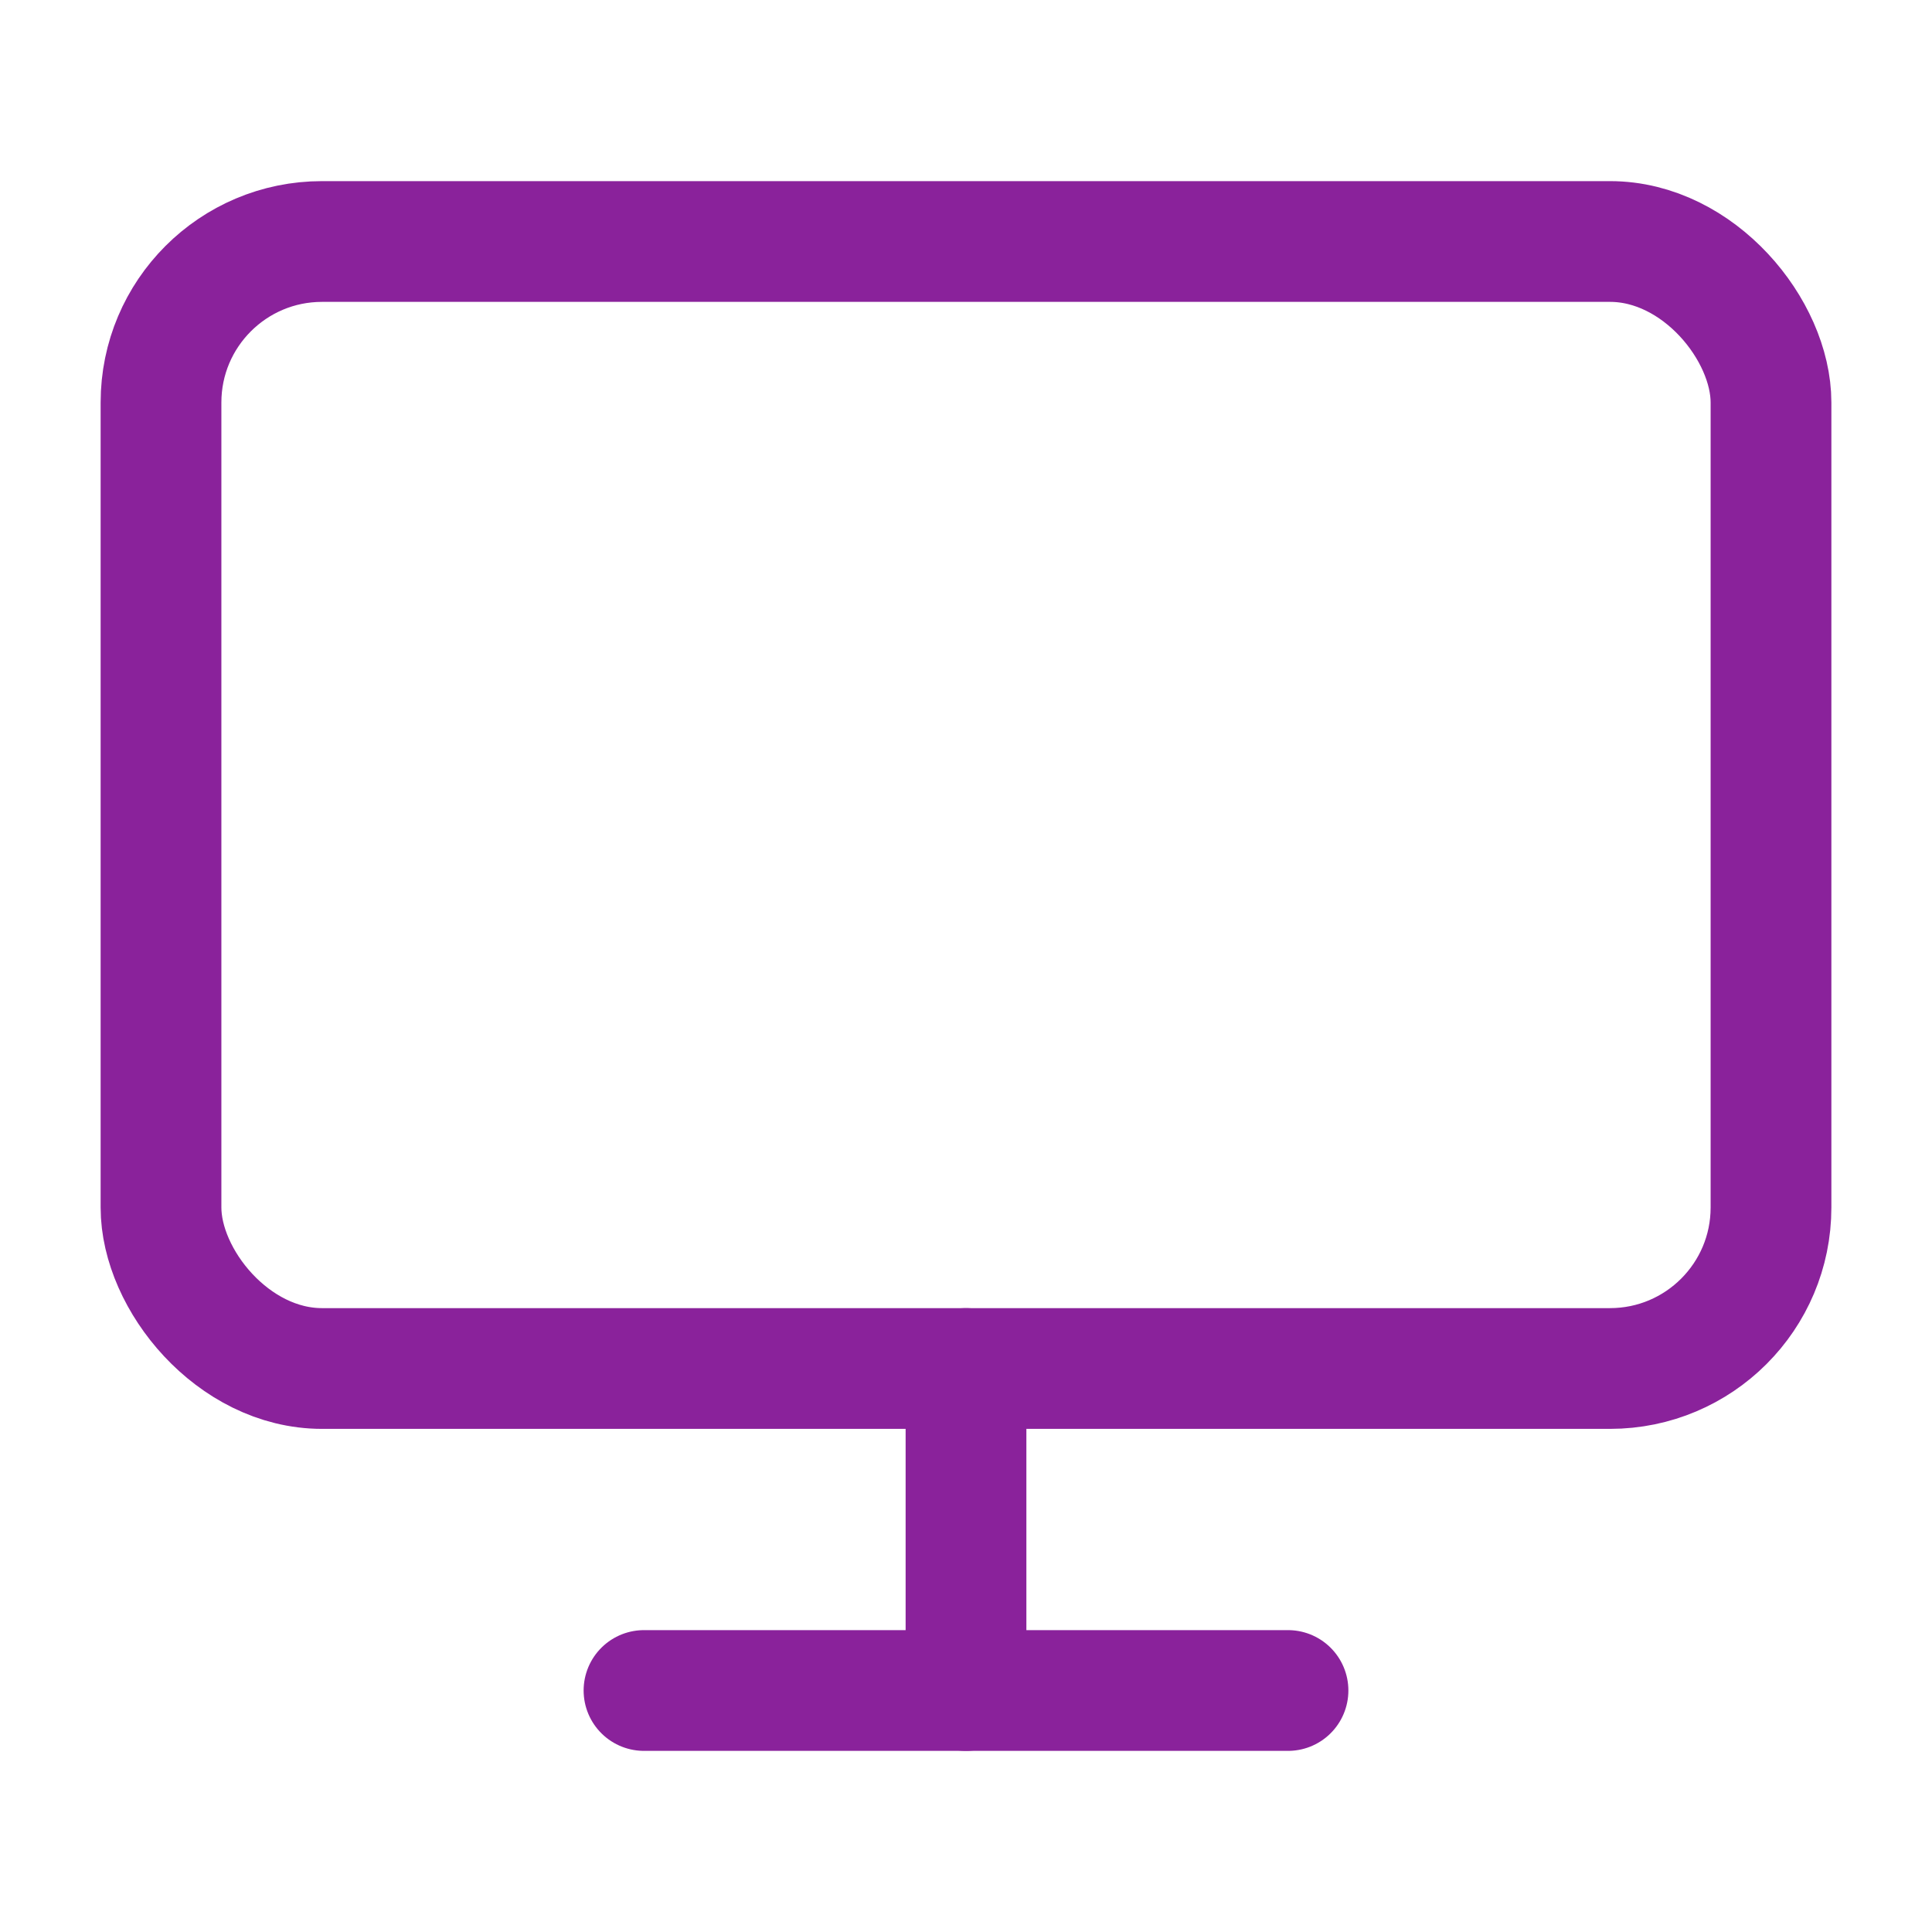
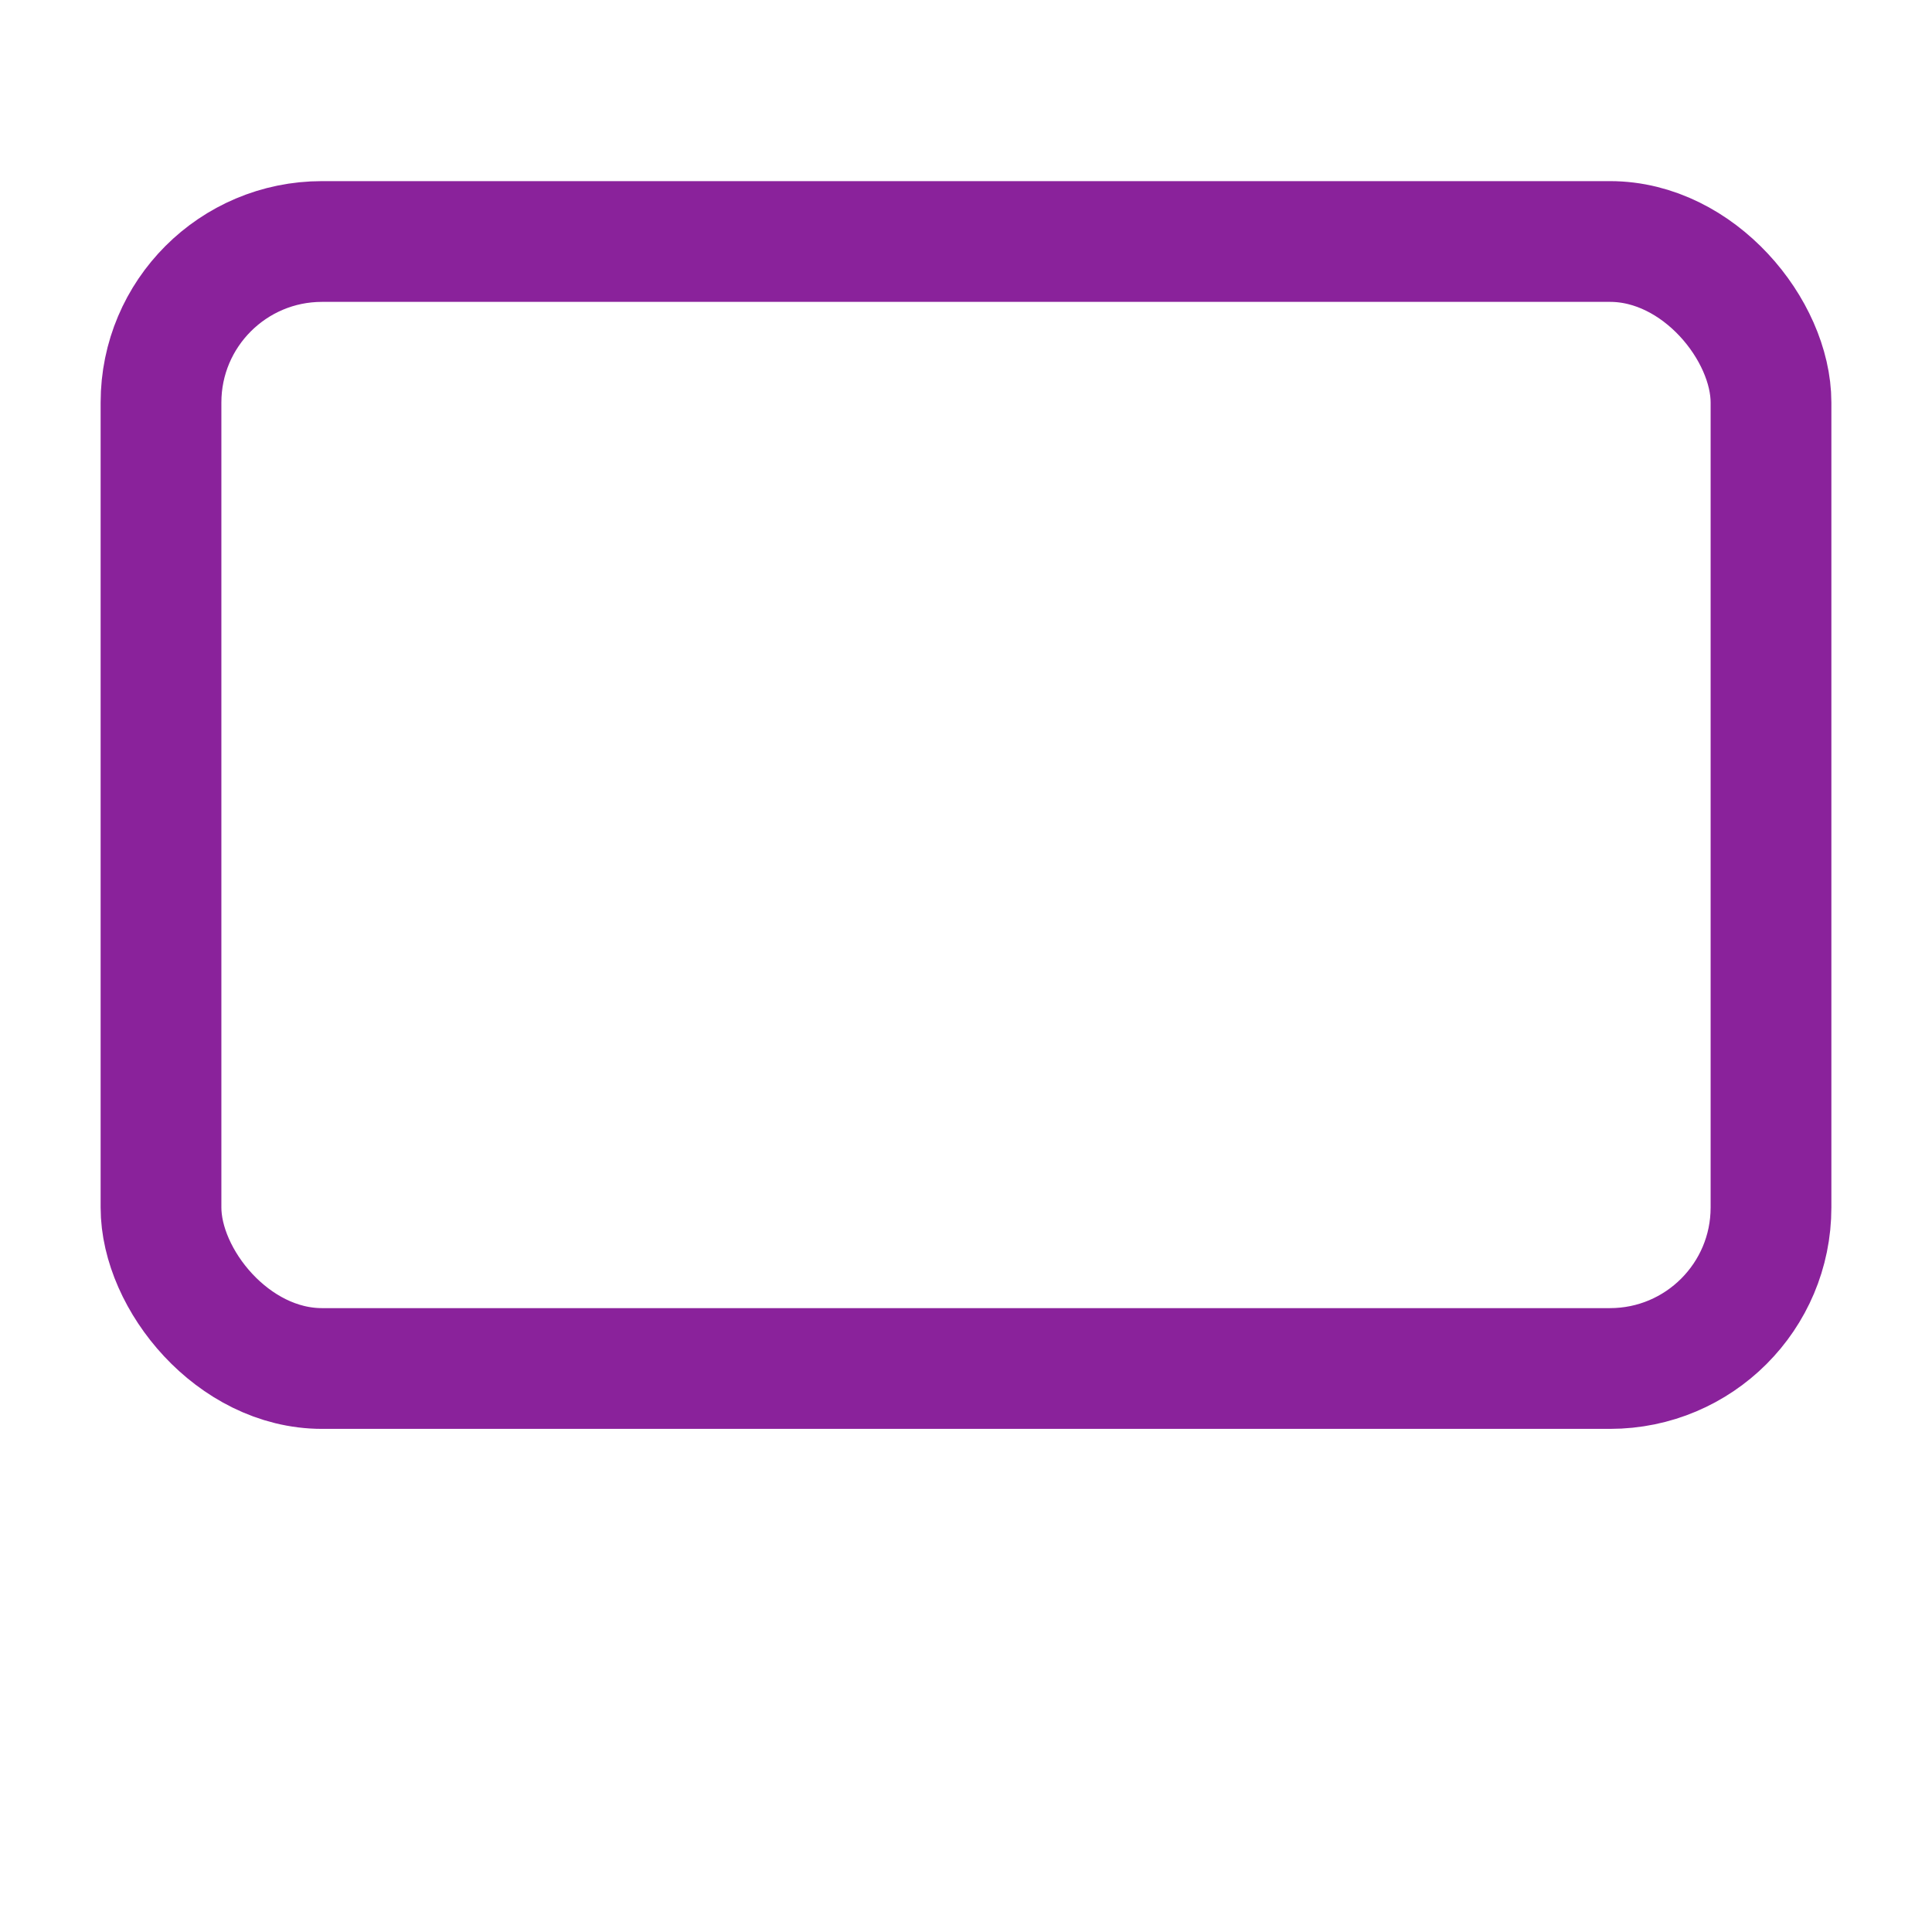
<svg xmlns="http://www.w3.org/2000/svg" width="48" height="48" viewBox="0 0 24 24" fill="none" stroke="#8A229B" stroke-width="1.5" stroke-linecap="round" stroke-linejoin="round">
  <rect x="2" y="3" width="20" height="14" rx="2" ry="2" />
-   <line x1="8" y1="21" x2="16" y2="21" />
-   <line x1="12" y1="17" x2="12" y2="21" />
</svg>